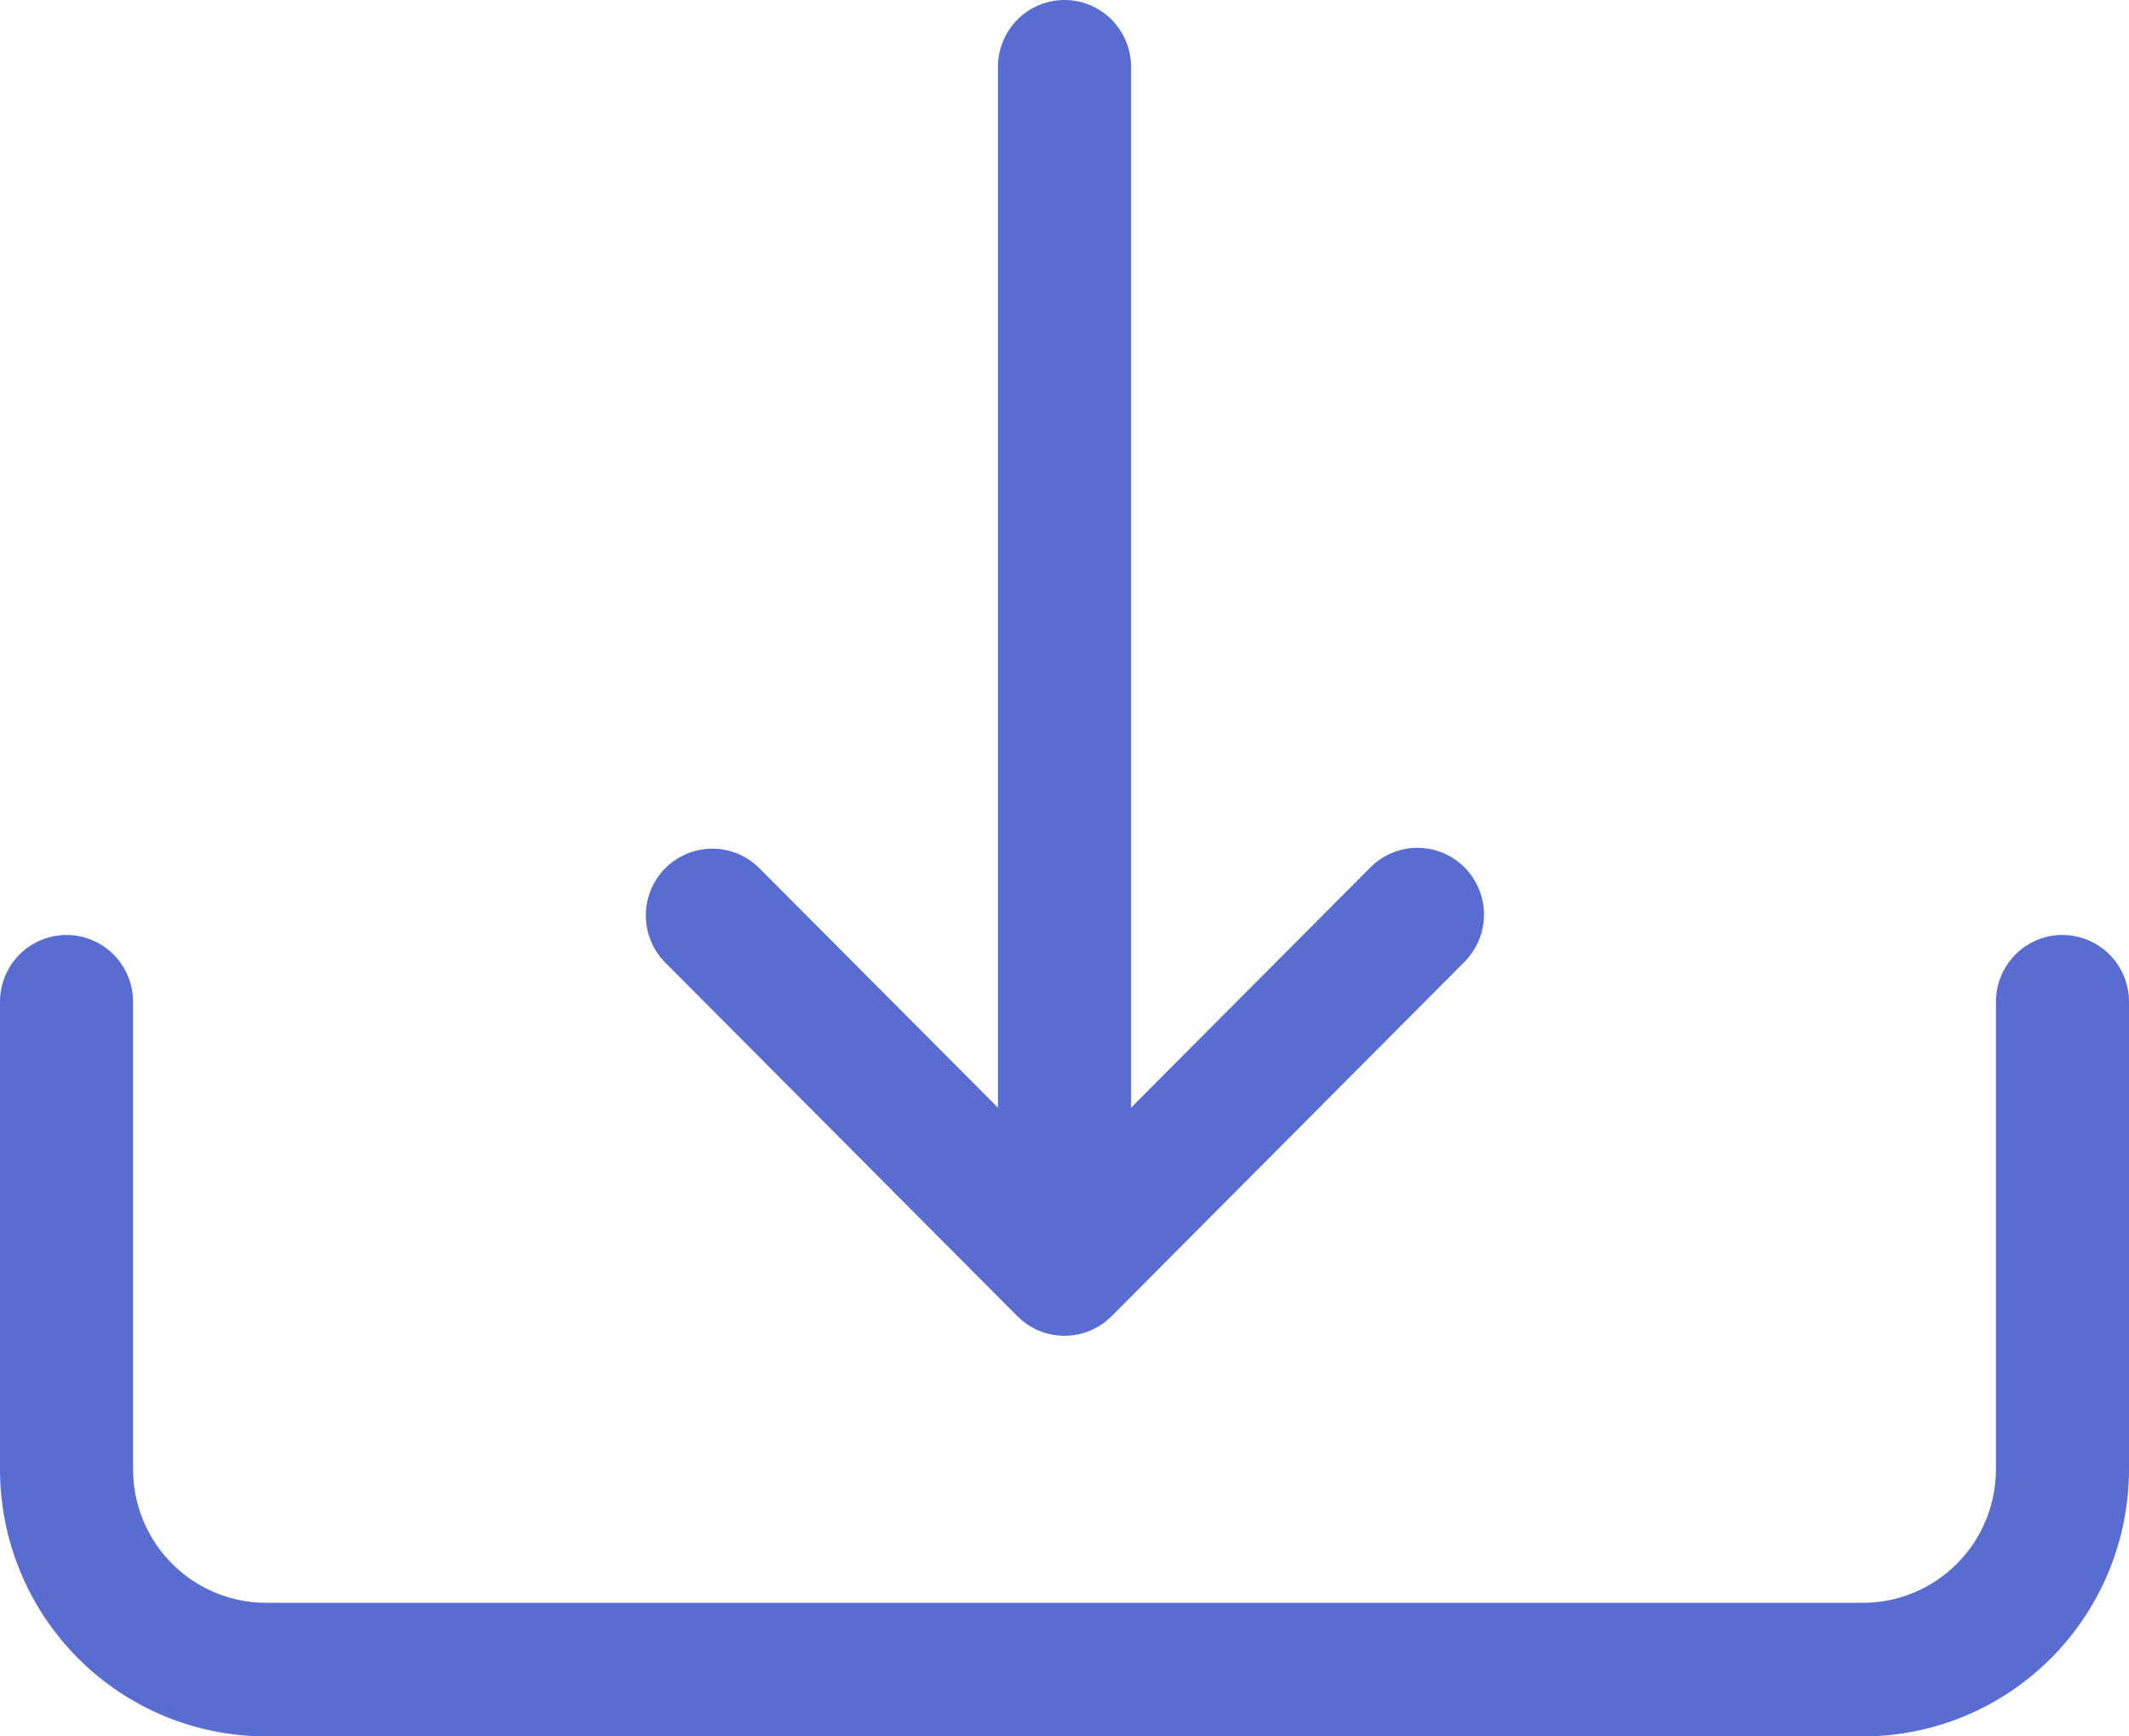
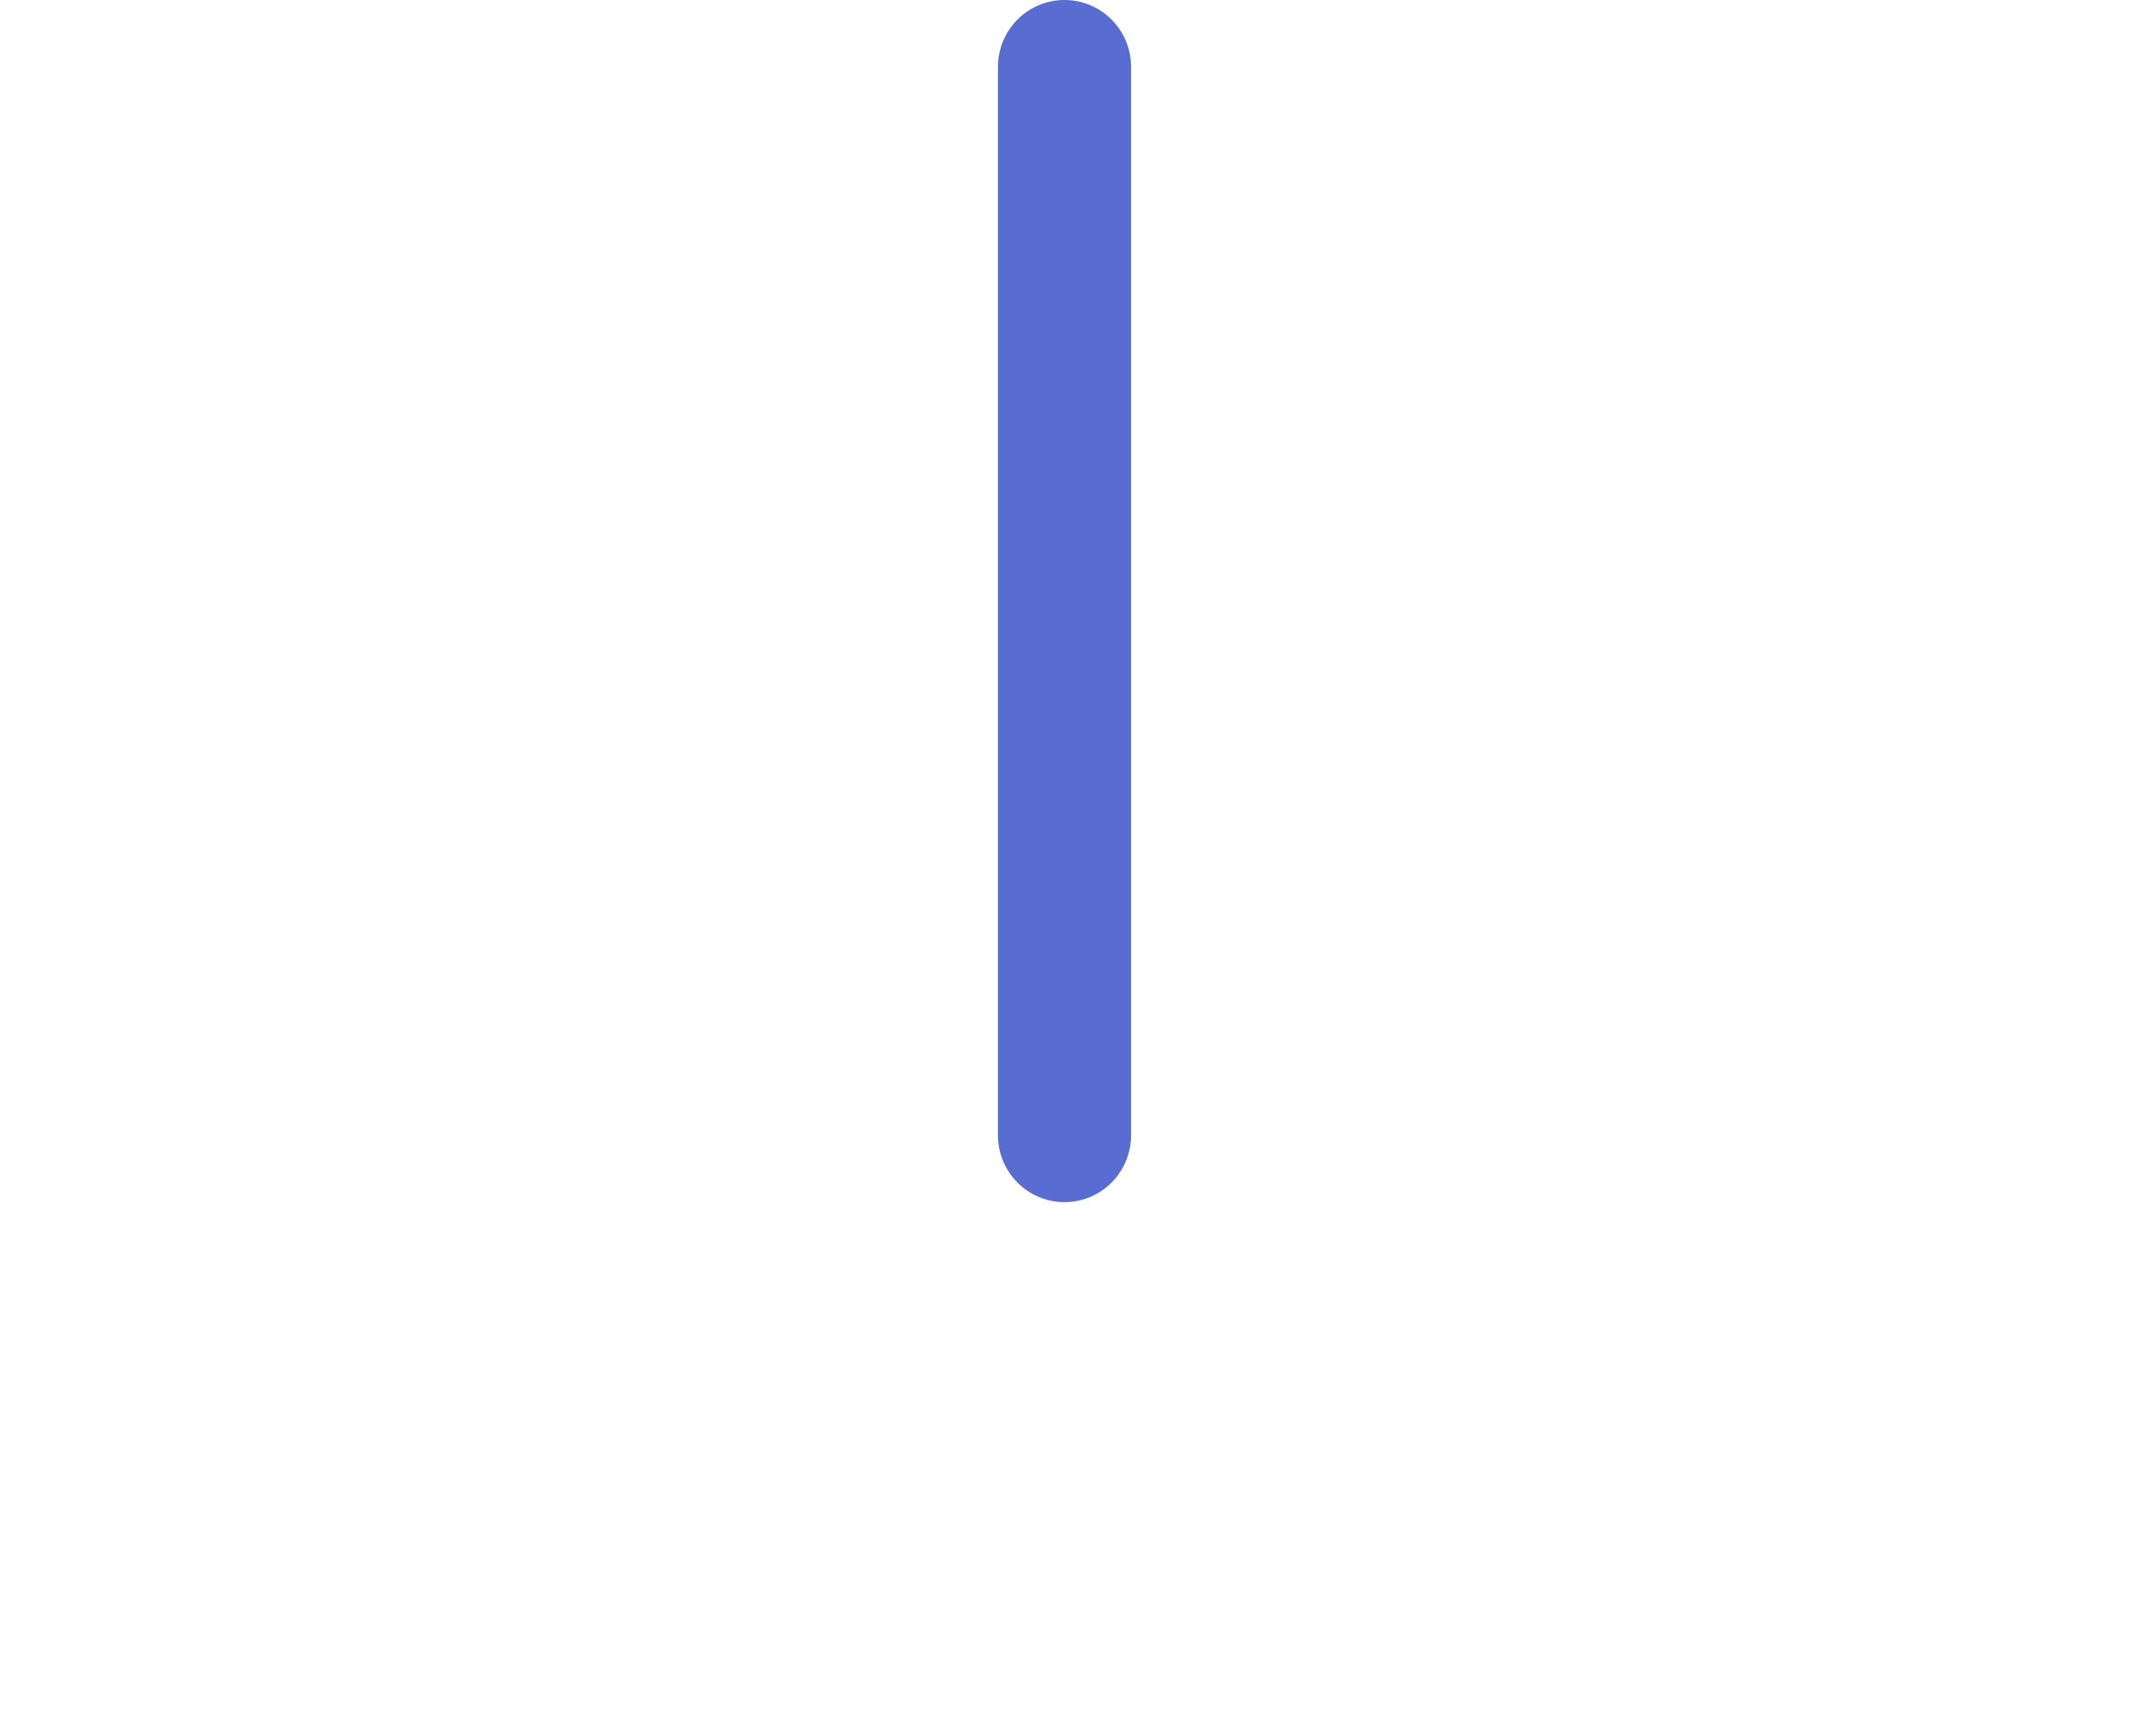
<svg xmlns="http://www.w3.org/2000/svg" width="38" height="31" viewBox="0 0 38 31" fill="none">
-   <path fill-rule="evenodd" clip-rule="evenodd" d="M1.188 16.692C1.502 16.692 1.804 16.818 2.027 17.041C2.25 17.265 2.375 17.568 2.375 17.885V26.231C2.375 26.863 2.625 27.47 3.071 27.917C3.516 28.364 4.12 28.615 4.75 28.615H33.25C33.88 28.615 34.484 28.364 34.929 27.917C35.375 27.47 35.625 26.863 35.625 26.231V17.885C35.625 17.568 35.75 17.265 35.973 17.041C36.196 16.818 36.498 16.692 36.812 16.692C37.127 16.692 37.429 16.818 37.652 17.041C37.875 17.265 38 17.568 38 17.885V26.231C38 27.496 37.5 28.709 36.609 29.603C35.718 30.497 34.51 31 33.25 31H4.75C3.49 31 2.282 30.497 1.391 29.603C0.5 28.709 0 27.496 0 26.231V17.885C0 17.568 0.125 17.265 0.348 17.041C0.571 16.818 0.873 16.692 1.188 16.692Z" fill="#596CD2" />
-   <path fill-rule="evenodd" clip-rule="evenodd" d="M11.875 15.5C12.098 15.277 12.4 15.151 12.715 15.151C13.029 15.151 13.331 15.277 13.554 15.5L19 20.968L24.446 15.5C24.555 15.386 24.686 15.295 24.831 15.233C24.976 15.17 25.132 15.137 25.29 15.136C25.447 15.135 25.604 15.165 25.75 15.225C25.896 15.285 26.028 15.373 26.14 15.485C26.251 15.597 26.339 15.73 26.399 15.877C26.459 16.023 26.489 16.18 26.488 16.339C26.486 16.497 26.453 16.653 26.391 16.799C26.329 16.944 26.238 17.076 26.125 17.186L19.841 23.498C19.73 23.609 19.599 23.697 19.455 23.757C19.311 23.817 19.156 23.848 19 23.848C18.844 23.848 18.689 23.817 18.545 23.757C18.401 23.697 18.27 23.609 18.159 23.498L11.875 17.186C11.652 16.962 11.527 16.659 11.527 16.343C11.527 16.027 11.652 15.724 11.875 15.5Z" fill="#596CD2" />
  <path fill-rule="evenodd" clip-rule="evenodd" d="M19 0C19.315 0 19.617 0.126 19.84 0.349C20.062 0.573 20.188 0.876 20.188 1.192V20.269C20.188 20.585 20.062 20.889 19.84 21.112C19.617 21.336 19.315 21.462 19 21.462C18.685 21.462 18.383 21.336 18.16 21.112C17.938 20.889 17.812 20.585 17.812 20.269V1.192C17.812 0.876 17.938 0.573 18.16 0.349C18.383 0.126 18.685 0 19 0Z" fill="#596CD2" />
</svg>